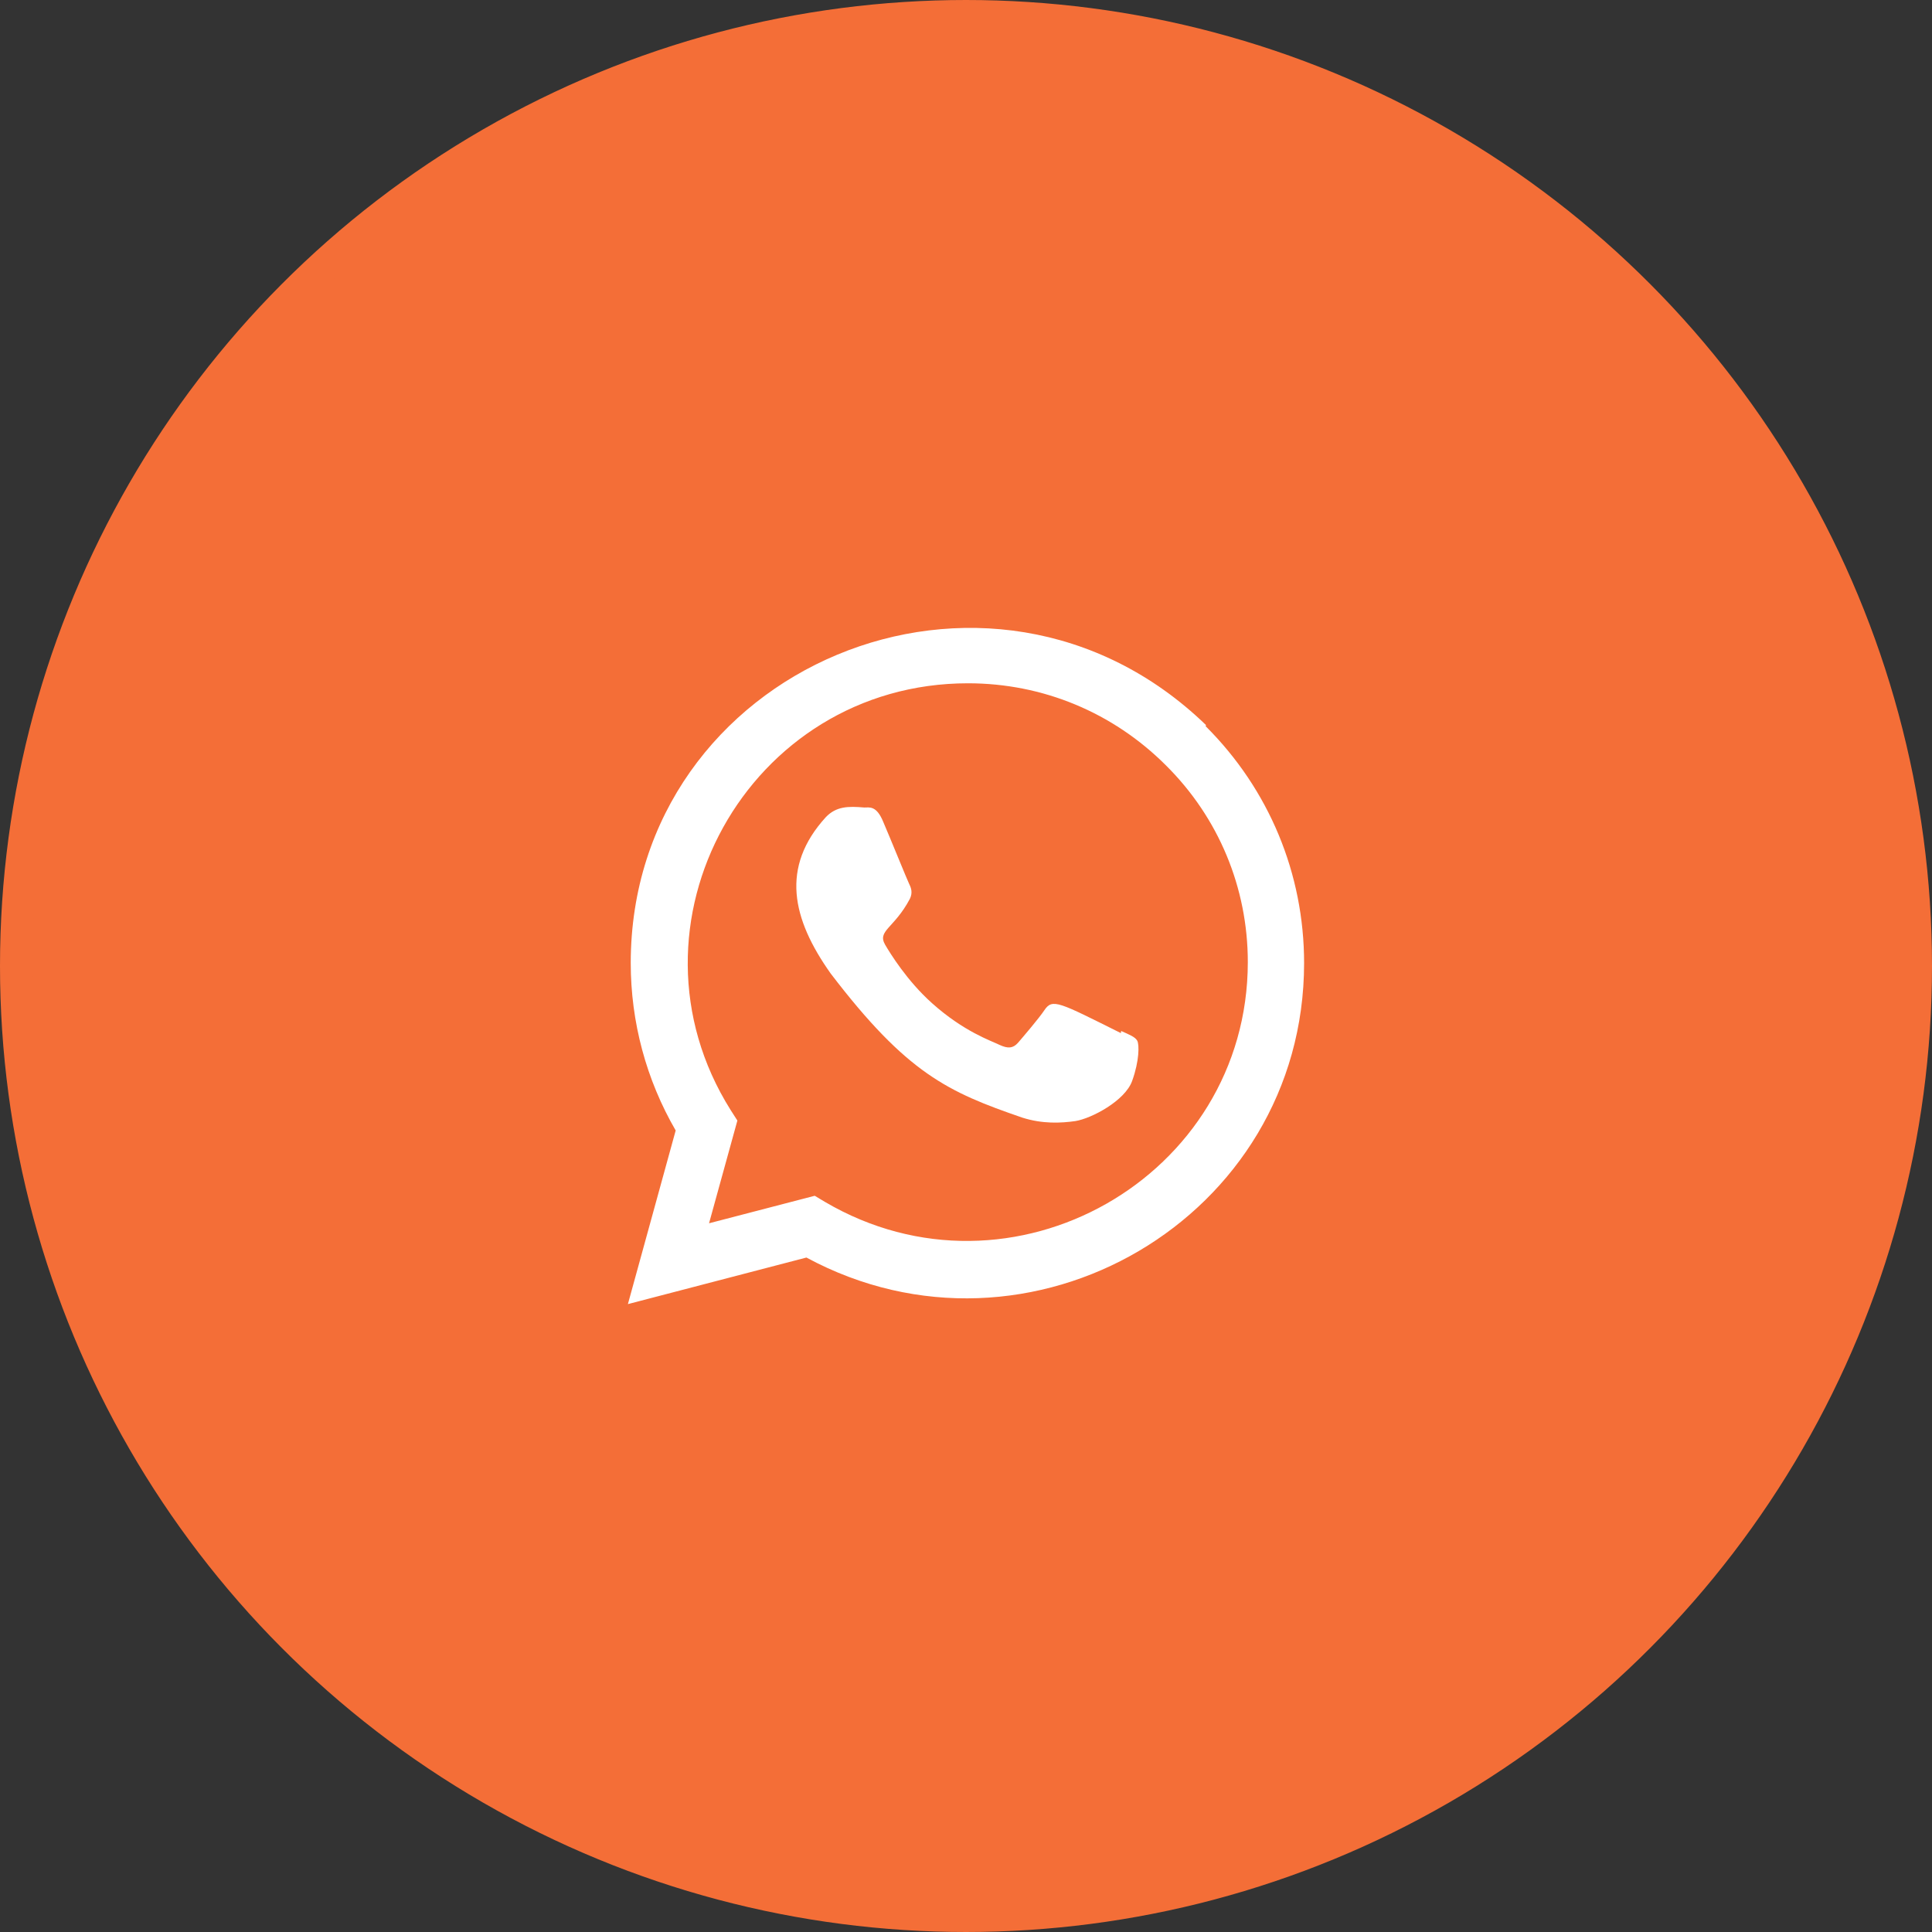
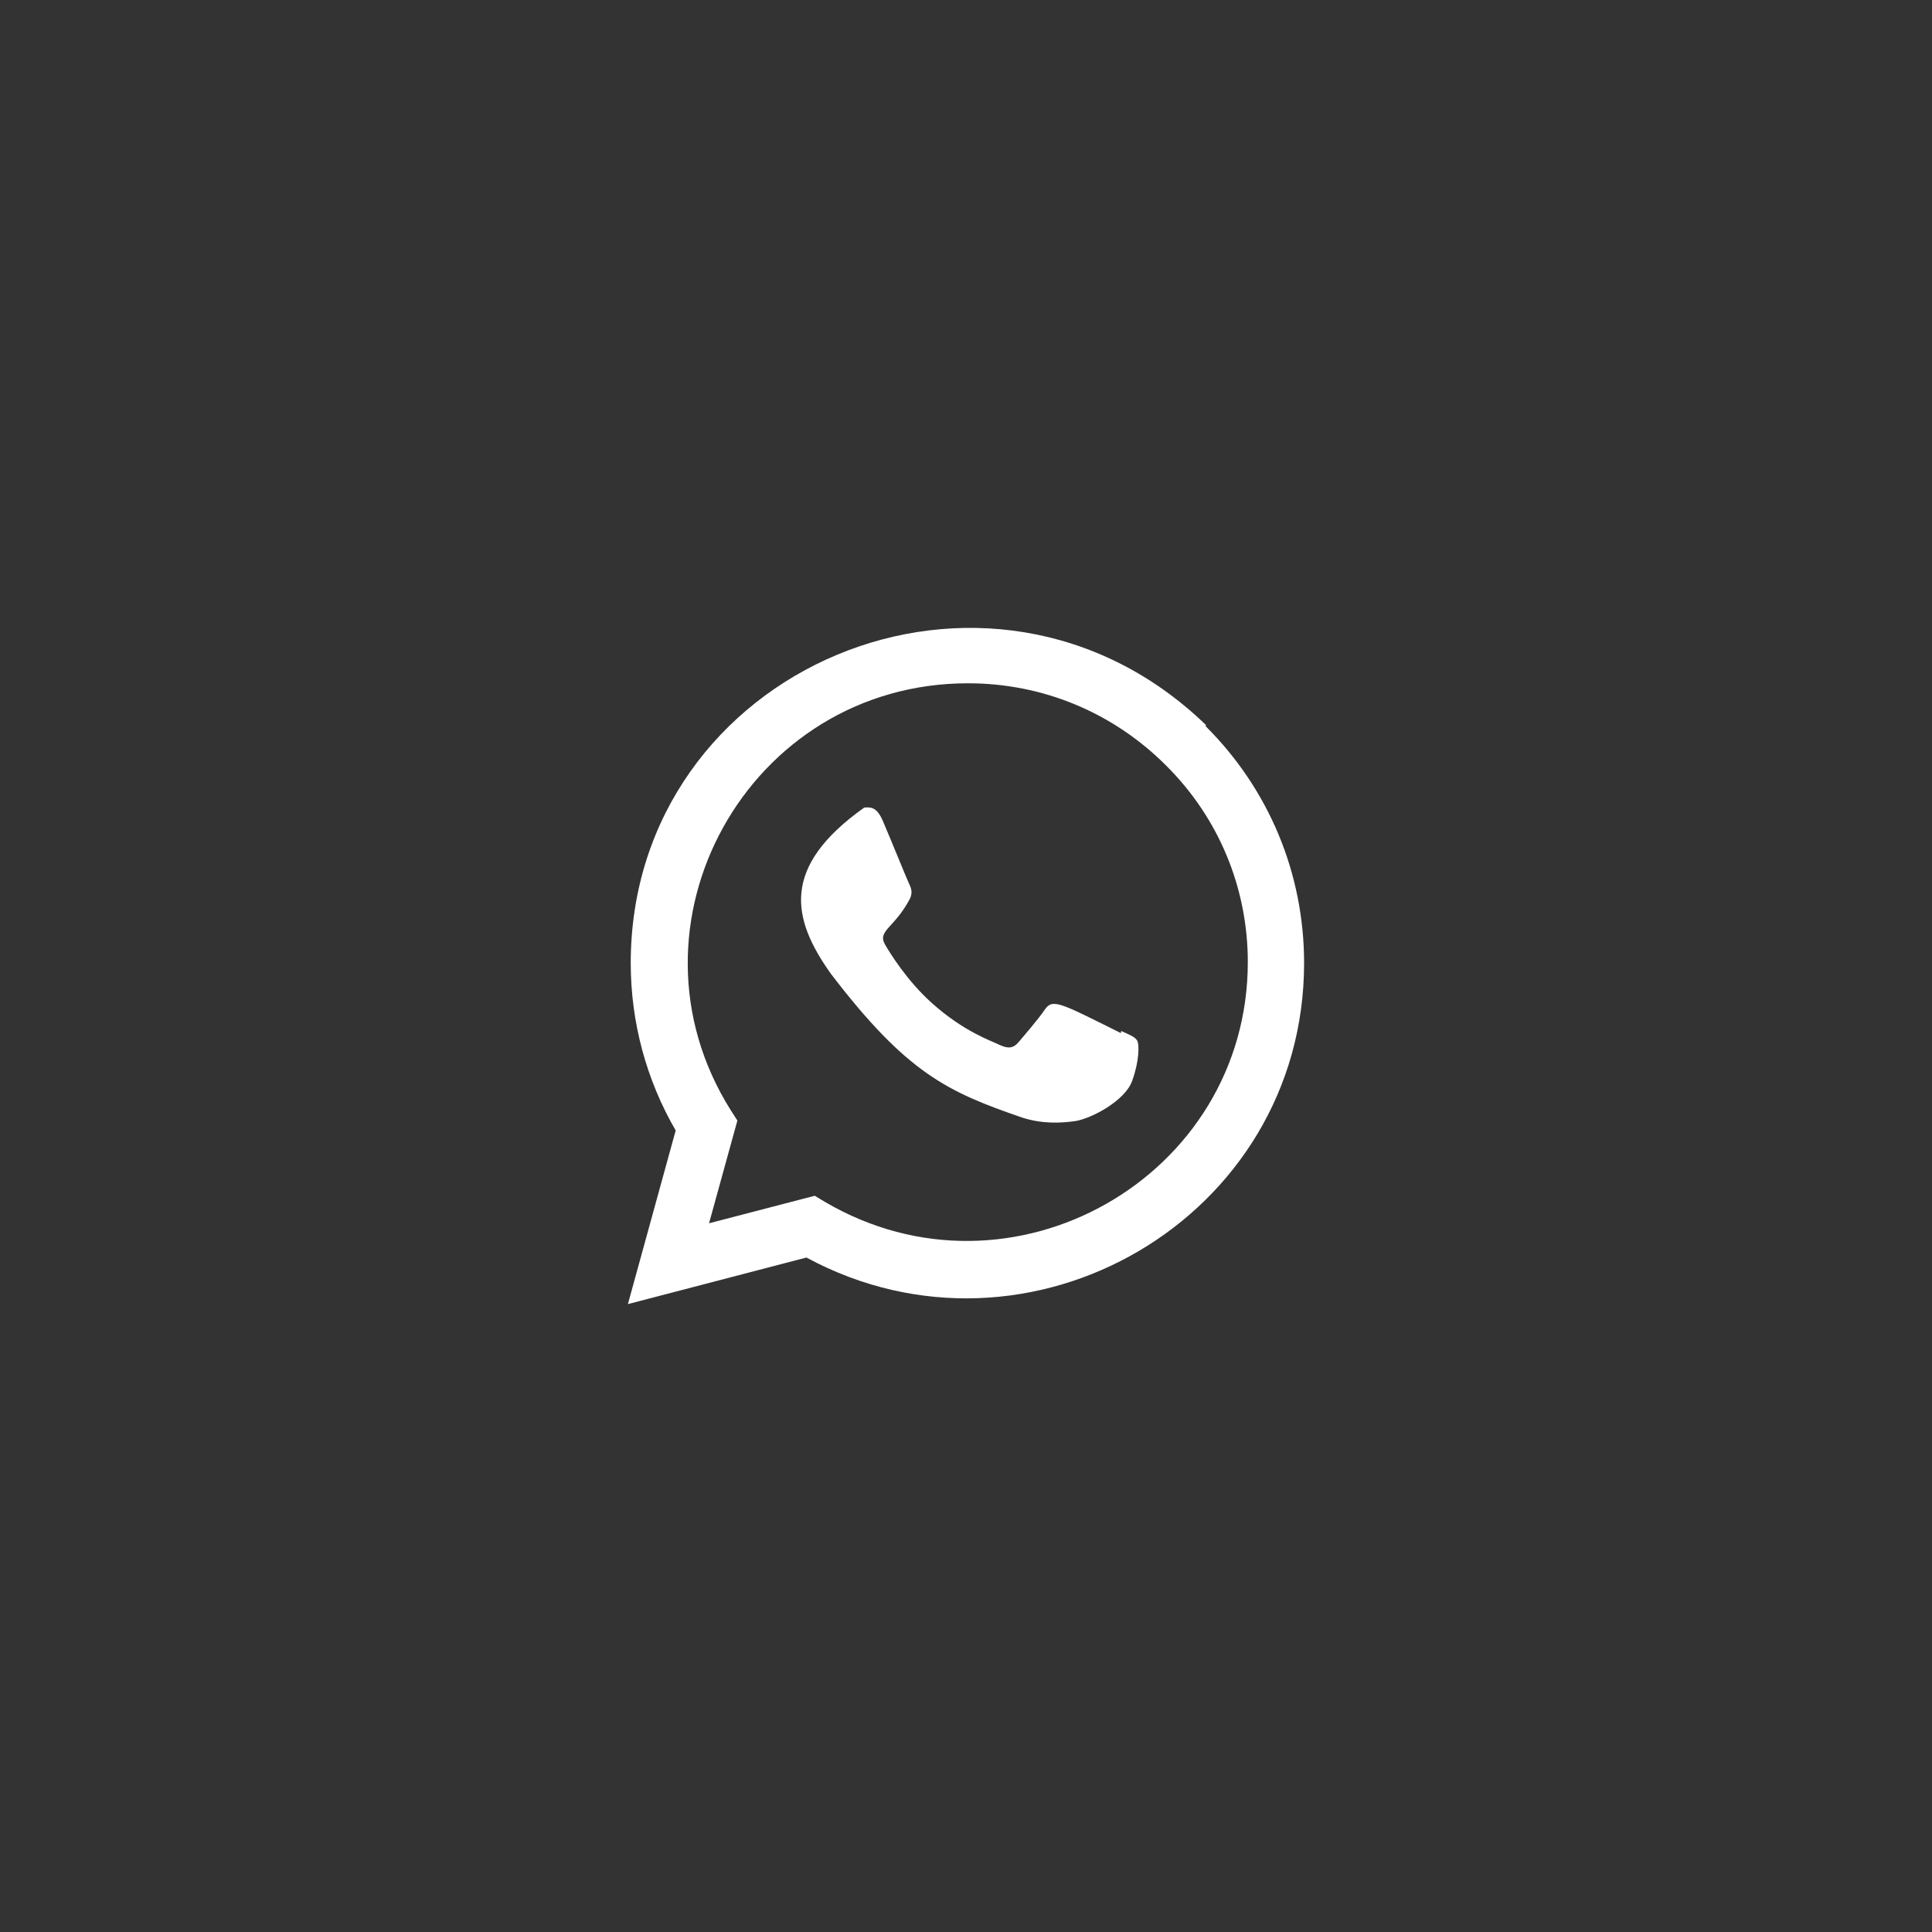
<svg xmlns="http://www.w3.org/2000/svg" width="30" height="30" viewBox="0 0 30 30" fill="none">
  <rect x="0" y="0" width="30" height="30" fill="#333333" stroke="none" />
-   <circle cx="15" cy="15" r="14.75" fill="#F46E37" stroke="#F46E37" stroke-width="0.5" />
  <g clip-path="url(#clip0)">
-     <path d="M17.409 16.009L17.405 16.042C16.443 15.563 16.343 15.499 16.218 15.685C16.132 15.814 15.881 16.107 15.806 16.194C15.729 16.279 15.653 16.285 15.523 16.226C15.392 16.161 14.97 16.023 14.472 15.577C14.083 15.229 13.822 14.802 13.745 14.671C13.617 14.45 13.885 14.418 14.129 13.956C14.173 13.864 14.151 13.792 14.118 13.727C14.086 13.661 13.825 13.018 13.715 12.762C13.61 12.506 13.502 12.539 13.421 12.539C13.169 12.517 12.985 12.52 12.823 12.689C12.117 13.465 12.295 14.266 12.899 15.117C14.086 16.671 14.719 16.957 15.876 17.355C16.188 17.454 16.473 17.44 16.698 17.408C16.949 17.368 17.471 17.092 17.58 16.784C17.692 16.475 17.692 16.219 17.659 16.16C17.626 16.101 17.541 16.068 17.409 16.009Z" fill="white" />
+     <path d="M17.409 16.009L17.405 16.042C16.443 15.563 16.343 15.499 16.218 15.685C16.132 15.814 15.881 16.107 15.806 16.194C15.729 16.279 15.653 16.285 15.523 16.226C15.392 16.161 14.97 16.023 14.472 15.577C14.083 15.229 13.822 14.802 13.745 14.671C13.617 14.45 13.885 14.418 14.129 13.956C14.173 13.864 14.151 13.792 14.118 13.727C14.086 13.661 13.825 13.018 13.715 12.762C13.61 12.506 13.502 12.539 13.421 12.539C12.117 13.465 12.295 14.266 12.899 15.117C14.086 16.671 14.719 16.957 15.876 17.355C16.188 17.454 16.473 17.44 16.698 17.408C16.949 17.368 17.471 17.092 17.58 16.784C17.692 16.475 17.692 16.219 17.659 16.16C17.626 16.101 17.541 16.068 17.409 16.009Z" fill="white" />
    <path d="M18.727 11.259C15.364 8.007 9.796 10.366 9.794 14.953C9.794 15.87 10.034 16.764 10.492 17.554L9.75 20.25L12.522 19.527C15.98 21.395 20.248 18.915 20.25 14.956C20.25 13.566 19.707 12.259 18.721 11.276L18.727 11.259ZM19.376 14.941C19.373 18.281 15.707 20.366 12.808 18.662L12.651 18.568L11.01 18.995L11.45 17.4L11.345 17.236C9.541 14.364 11.614 10.61 15.031 10.61C16.193 10.61 17.282 11.063 18.103 11.883C18.924 12.697 19.376 13.786 19.376 14.941Z" fill="white" />
  </g>
  <defs>
    <clipPath id="clip0">
      <rect width="10.5" height="10.5" fill="white" transform="translate(9.75 9.75)" />
    </clipPath>
  </defs>
</svg>